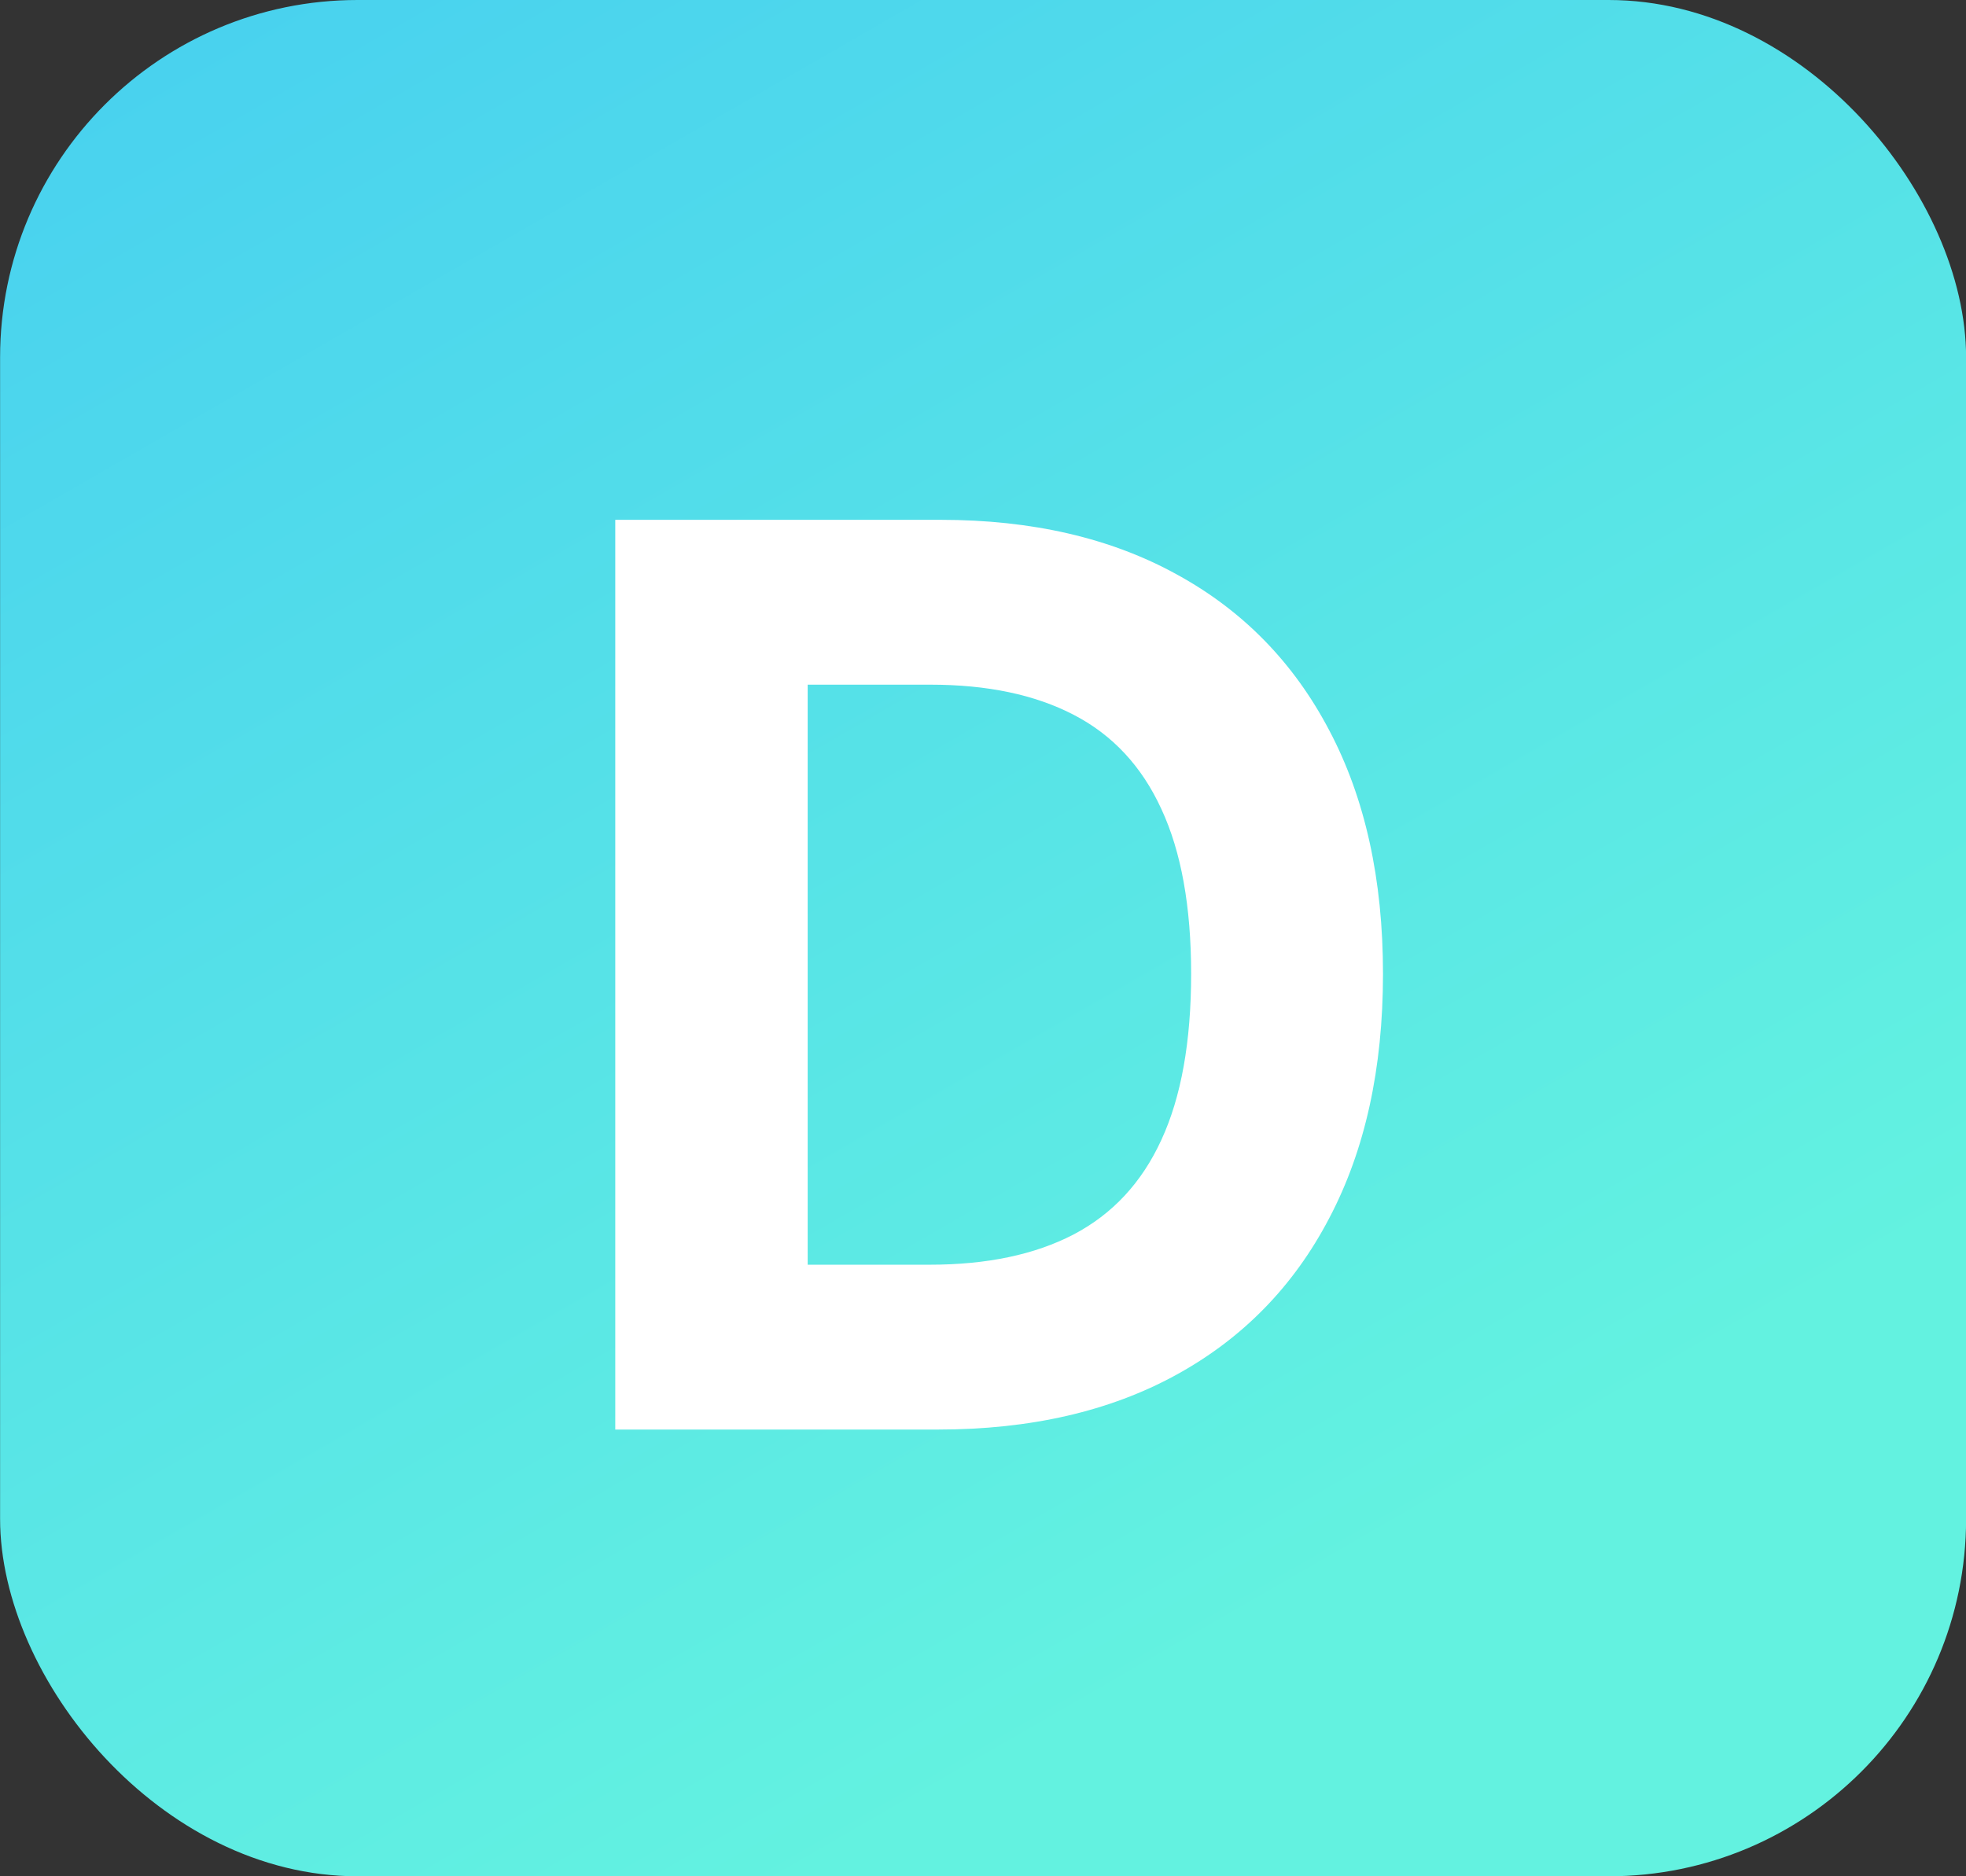
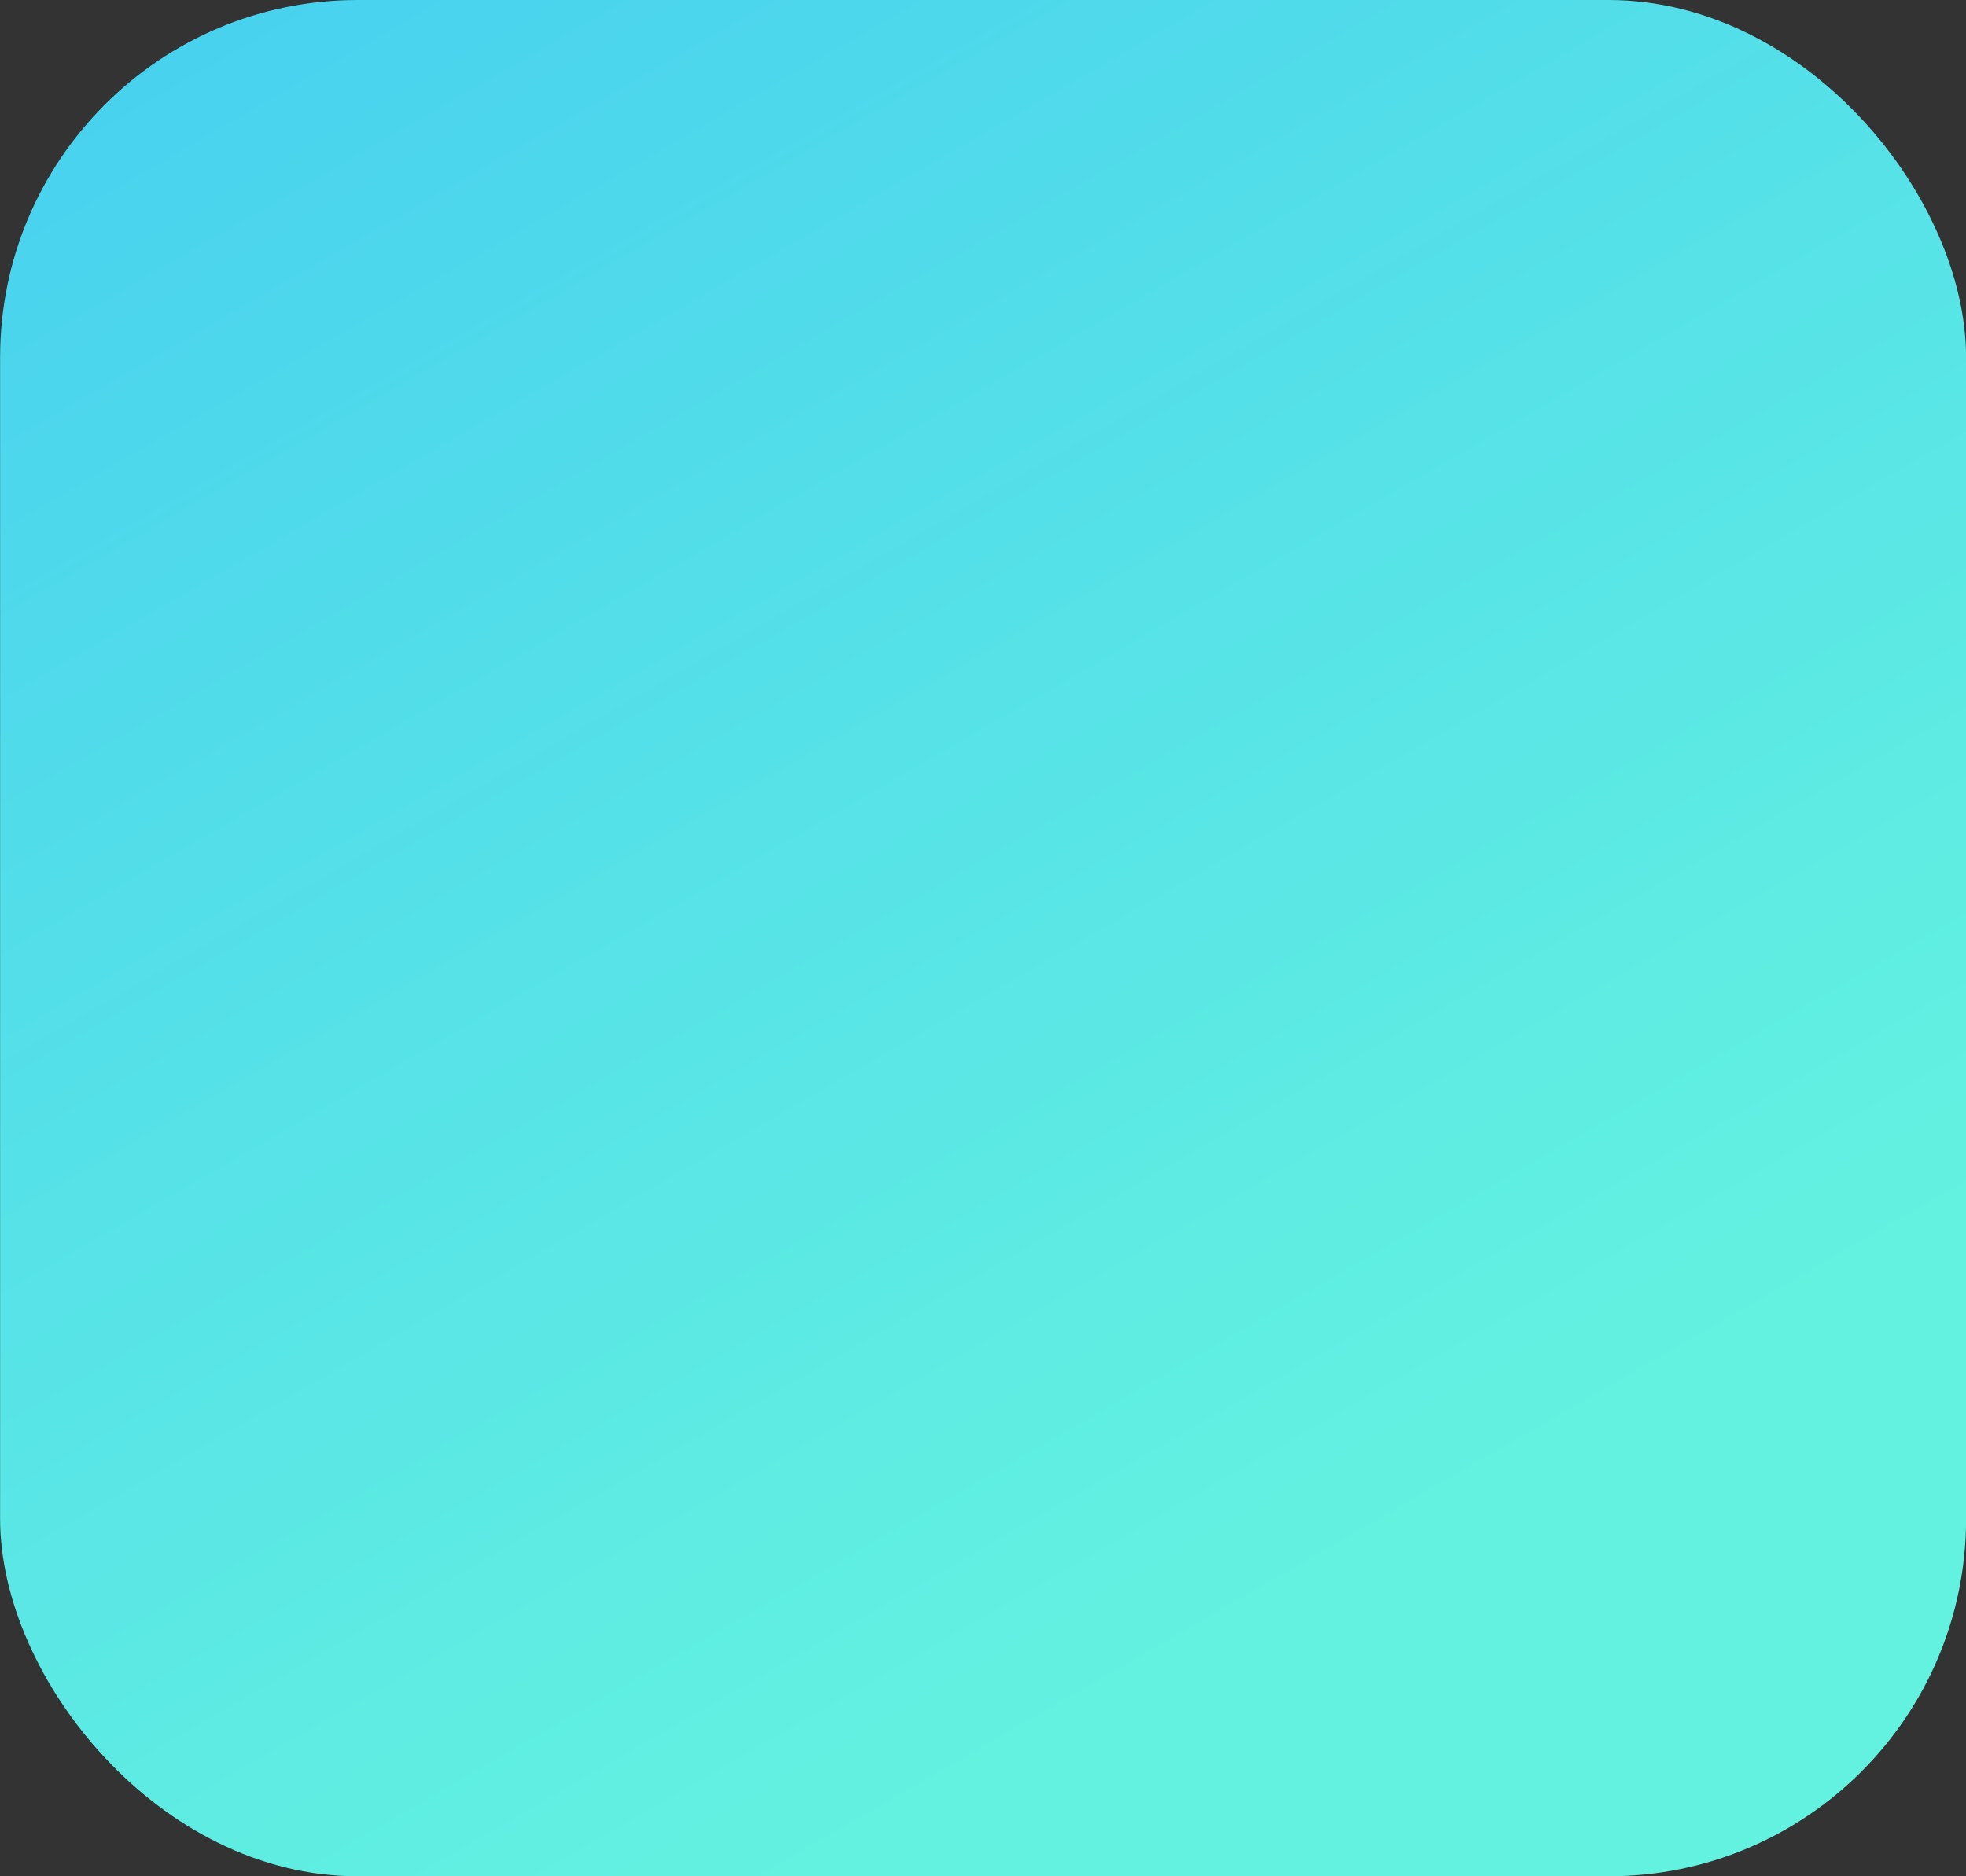
<svg xmlns="http://www.w3.org/2000/svg" width="22" height="21" viewBox="0 0 22 21" fill="none">
  <rect x="0" y="0" width="22" height="21" fill="#333333" stroke="none" />
  <rect x="0.001" width="22" height="21" rx="4" fill="url(#paint0_linear_11_21)" />
-   <path d="M10.495 16H6.885V5.818H10.525C11.549 5.818 12.431 6.022 13.17 6.43C13.909 6.834 14.477 7.416 14.875 8.175C15.276 8.934 15.476 9.842 15.476 10.899C15.476 11.96 15.276 12.871 14.875 13.633C14.477 14.396 13.905 14.981 13.16 15.389C12.417 15.796 11.529 16 10.495 16ZM9.038 14.155H10.405C11.042 14.155 11.577 14.043 12.011 13.818C12.449 13.589 12.777 13.236 12.996 12.758C13.218 12.278 13.329 11.658 13.329 10.899C13.329 10.147 13.218 9.532 12.996 9.055C12.777 8.577 12.45 8.226 12.016 8.001C11.582 7.775 11.047 7.663 10.41 7.663H9.038V14.155Z" fill="white" />
  <defs>
    <linearGradient id="paint0_linear_11_21" x1="0.001" y1="-14.5" x2="28.501" y2="35" gradientUnits="userSpaceOnUse">
      <stop stop-color="#38BDF8" />
      <stop offset="0.62" stop-color="#63F2E0" />
    </linearGradient>
  </defs>
</svg>